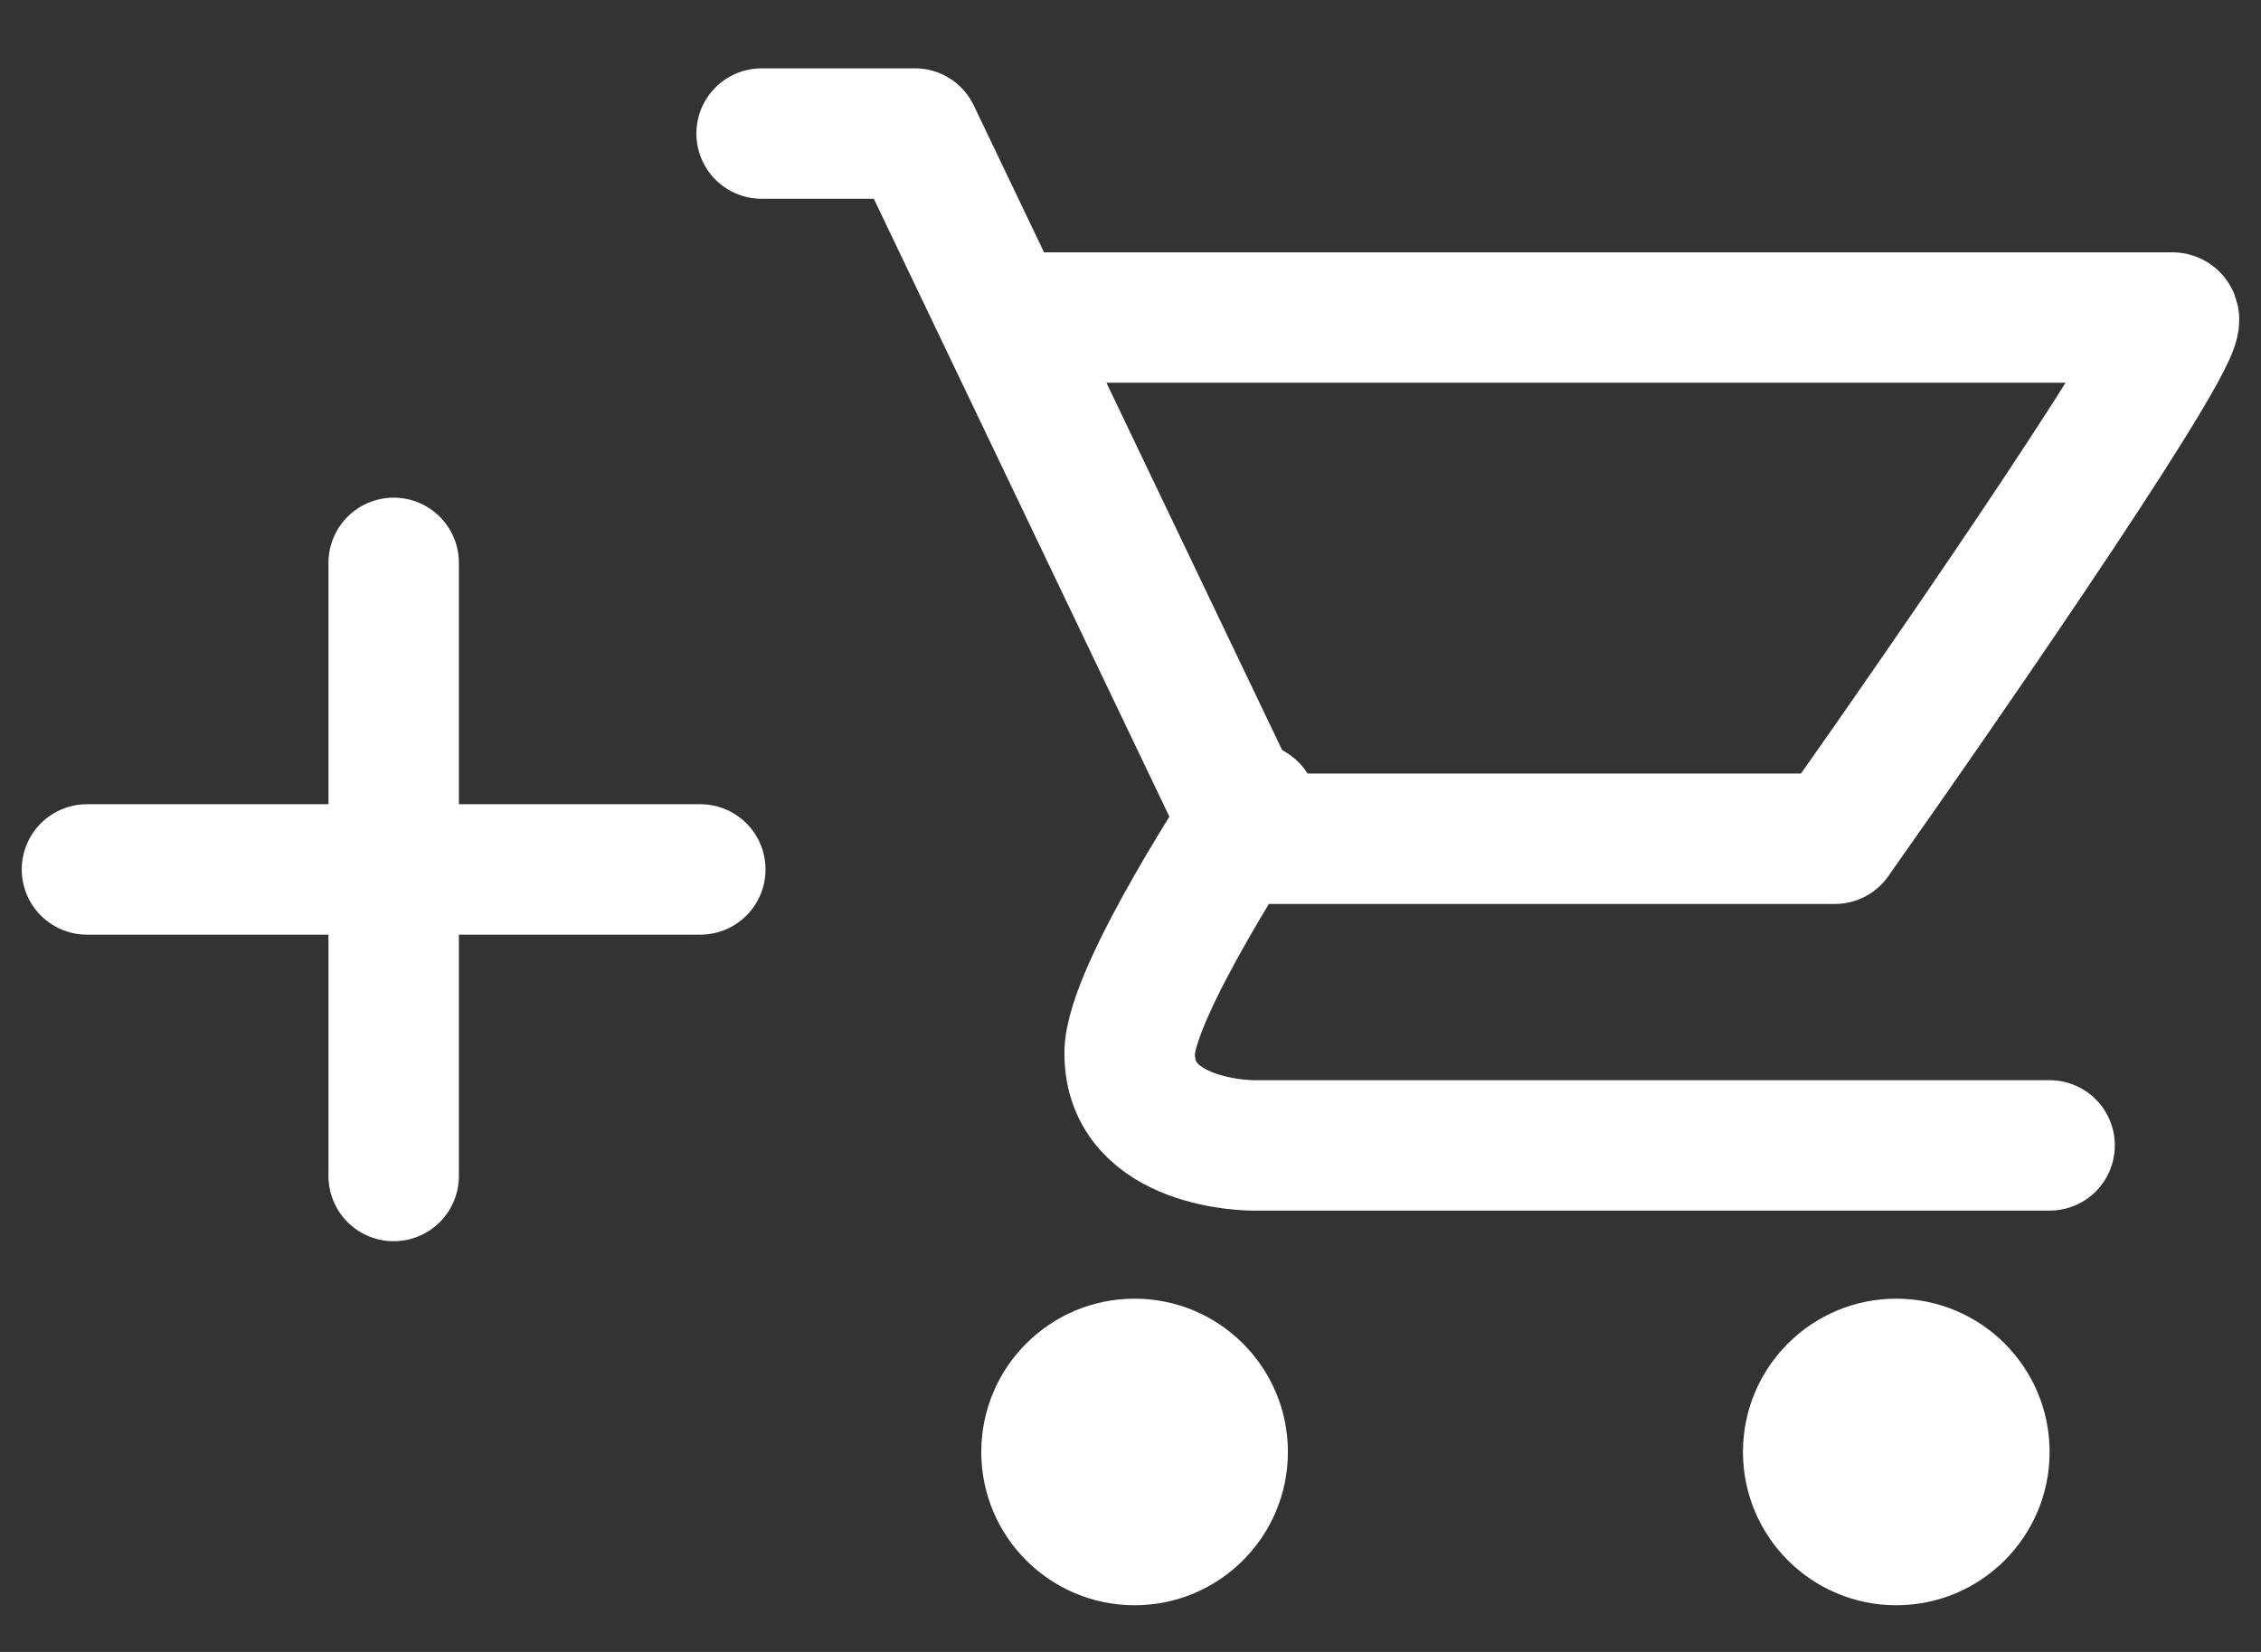
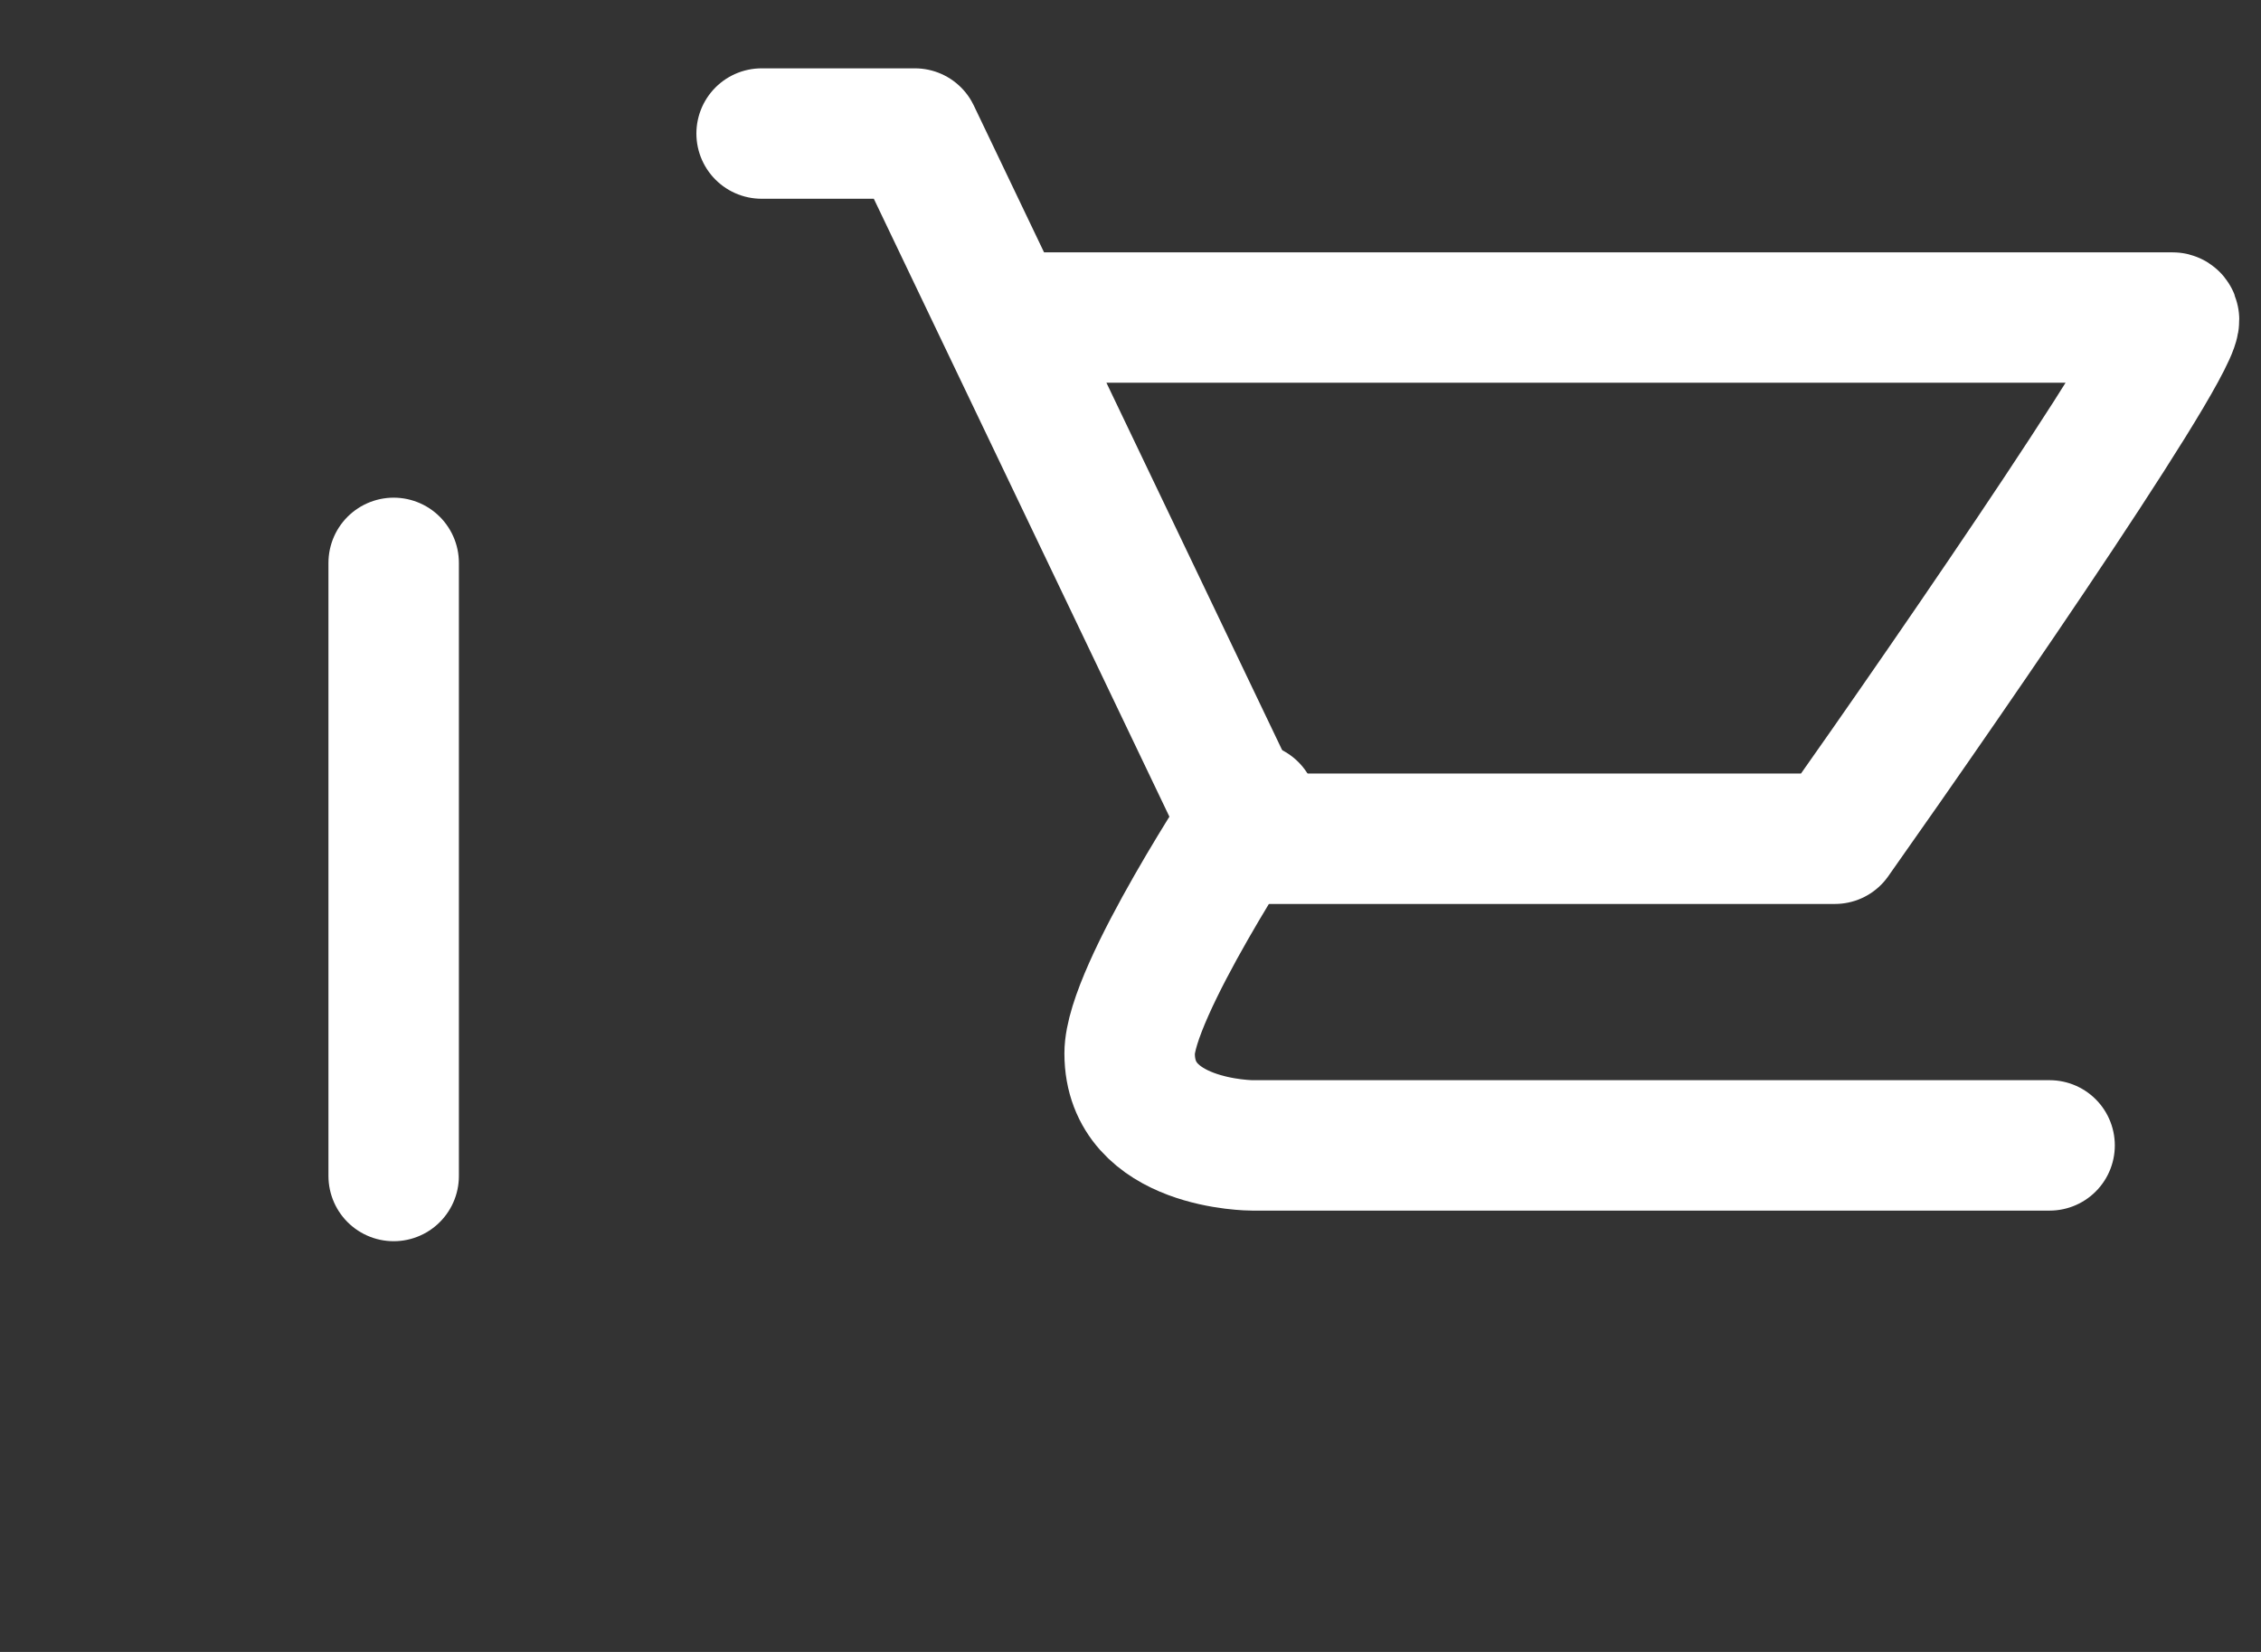
<svg xmlns="http://www.w3.org/2000/svg" width="26" height="19" viewBox="0 0 26 19" fill="none">
  <rect x="0" y="0" width="26" height="19" fill="#333333" stroke="none" />
  <g id="Group 6">
    <path id="Vector 7" d="M8.758 1.536H10.521L11.533 3.652M11.533 3.652L14.4 9.647H21.1C22.511 7.649 25.262 3.652 24.98 3.652C24.697 3.652 15.898 3.652 11.533 3.652Z" stroke="white" stroke-width="1.5" stroke-linecap="round" stroke-linejoin="round" />
    <path id="Vector 5" d="M4.527 6.474V13.526" stroke="white" stroke-width="1.5" stroke-linecap="round" />
-     <path id="Vector 6" d="M1 10L8.053 10" stroke="white" stroke-width="1.5" stroke-linecap="round" />
    <path id="Vector 8" d="M14.4 9.295C14.4 9.295 12.99 11.411 12.99 12.116C12.99 13.174 14.4 13.174 14.4 13.174H23.569" stroke="white" stroke-width="1.5" stroke-linecap="round" stroke-linejoin="round" />
-     <circle id="Ellipse 3" cx="13.047" cy="16.7" r="1.763" fill="white" />
-     <circle id="Ellipse 4" cx="21.806" cy="16.7" r="1.763" fill="white" />
  </g>
</svg>